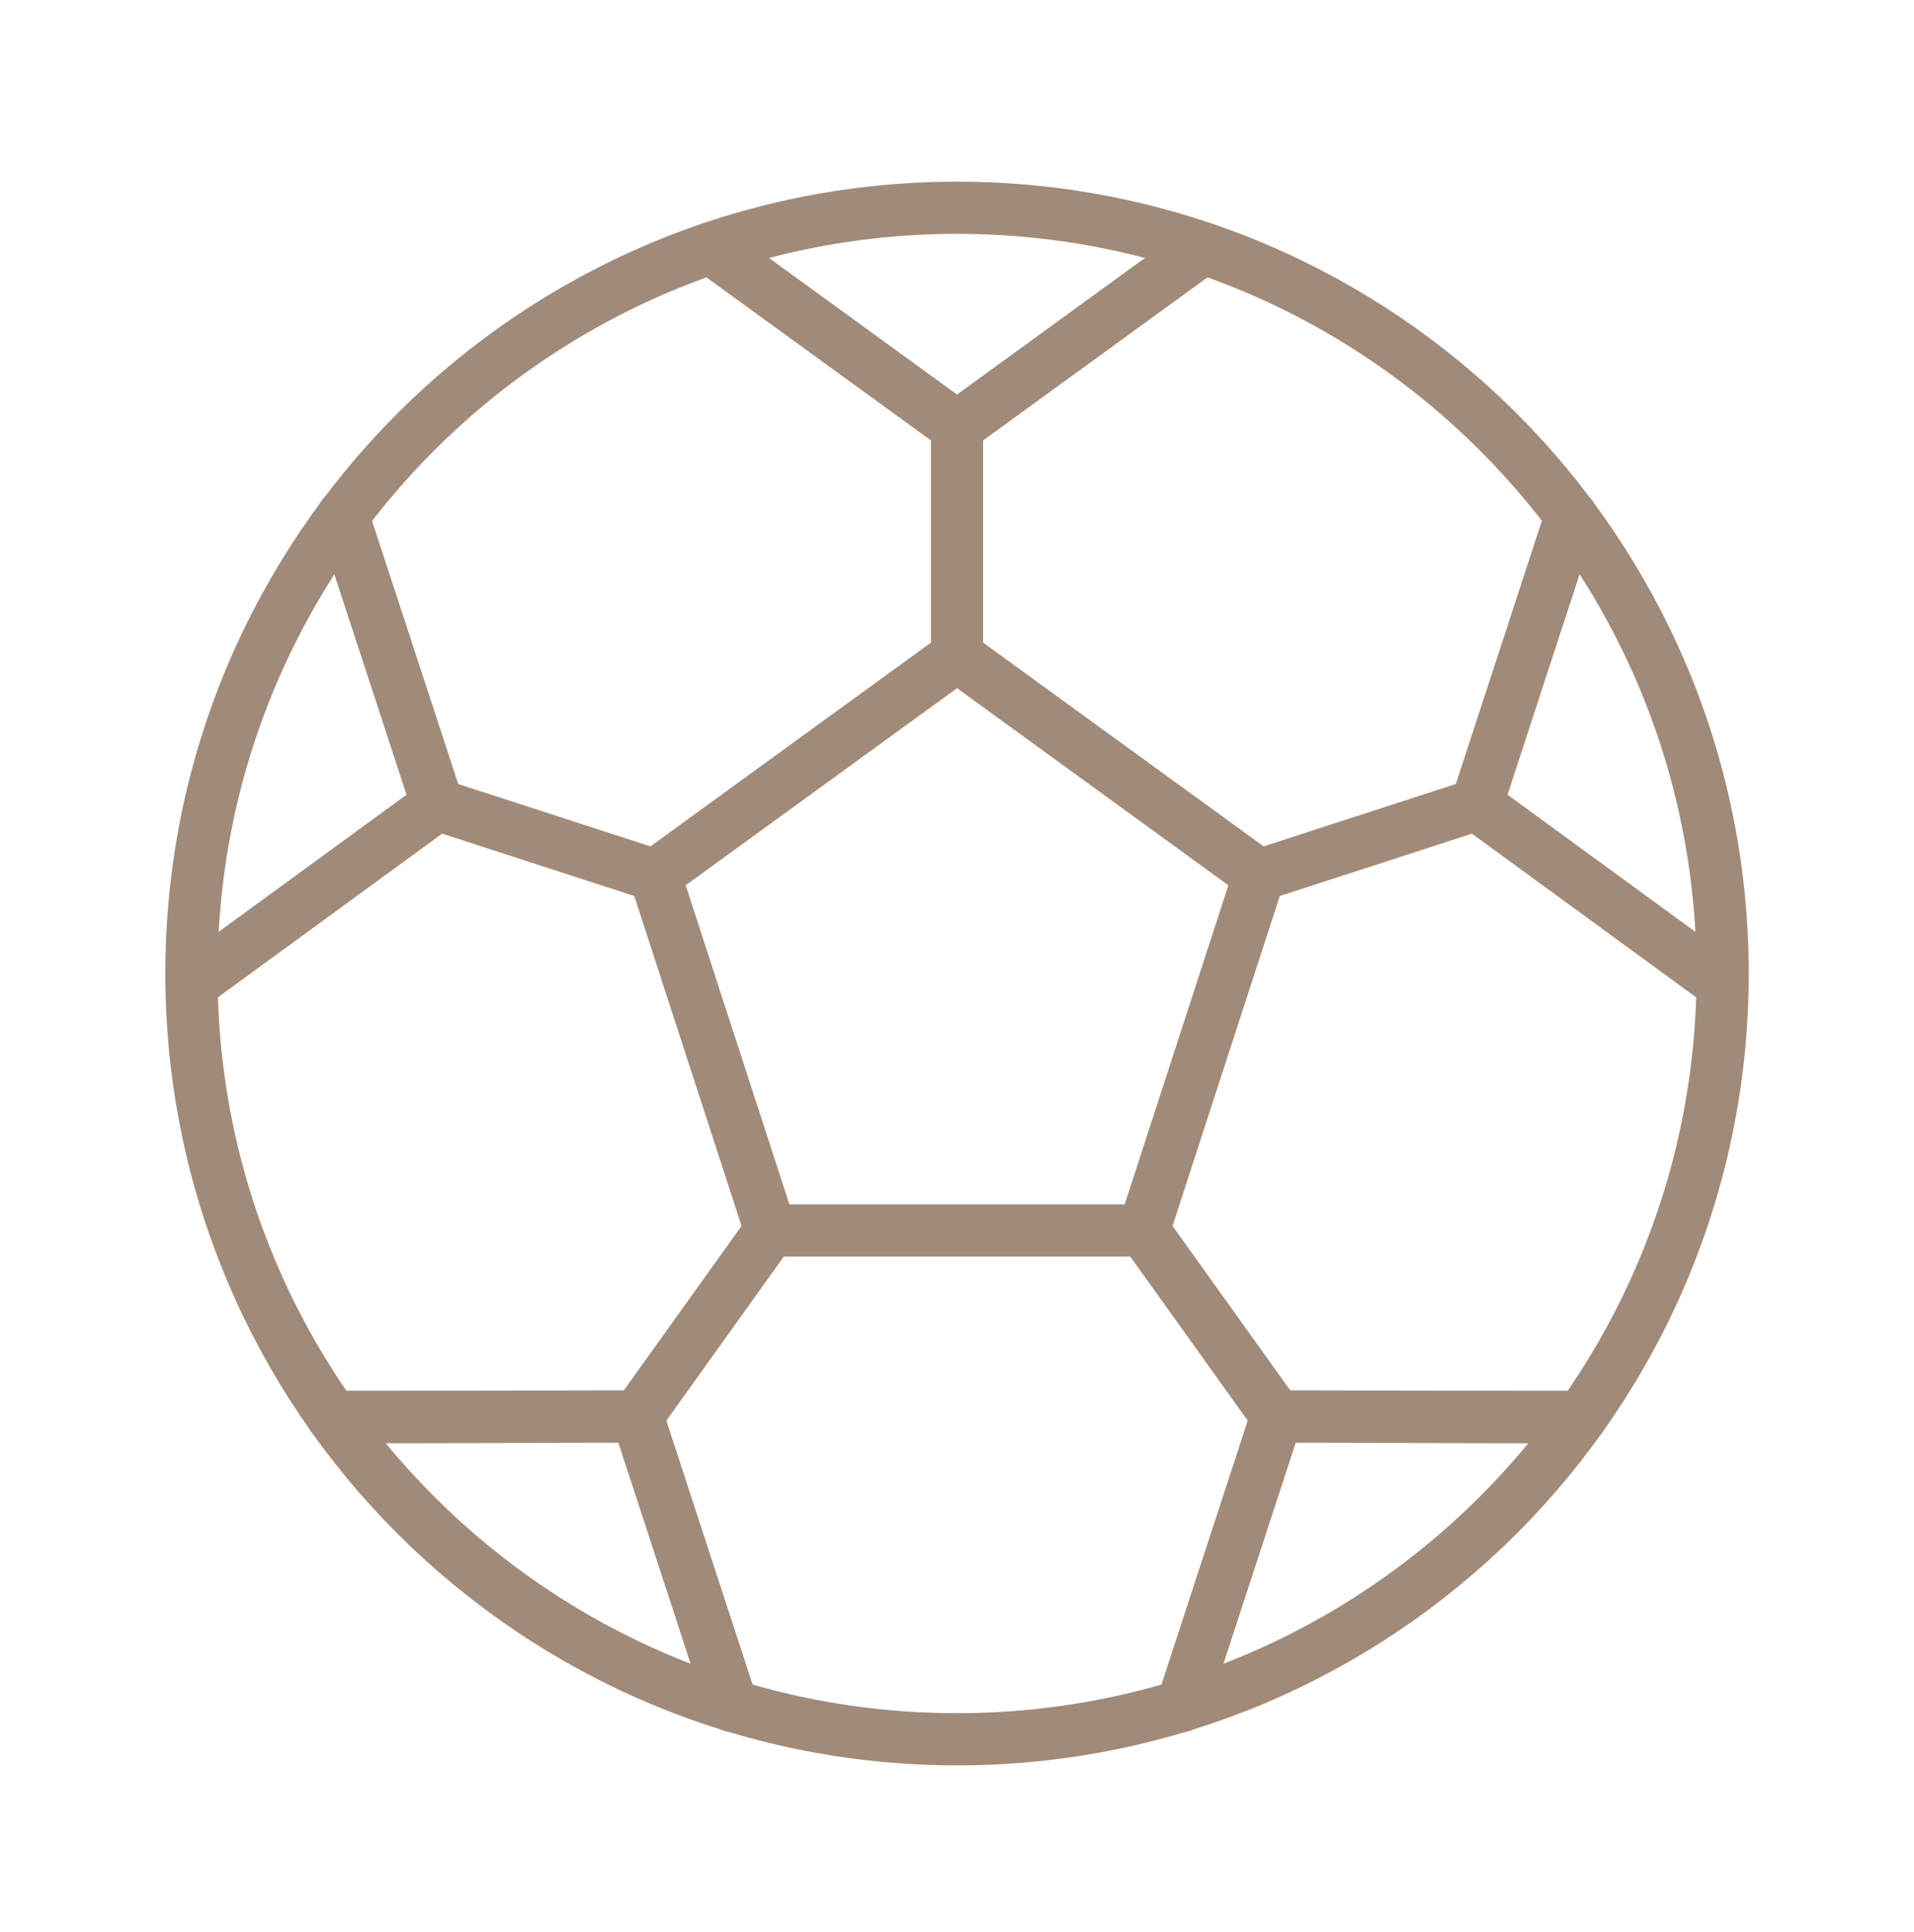
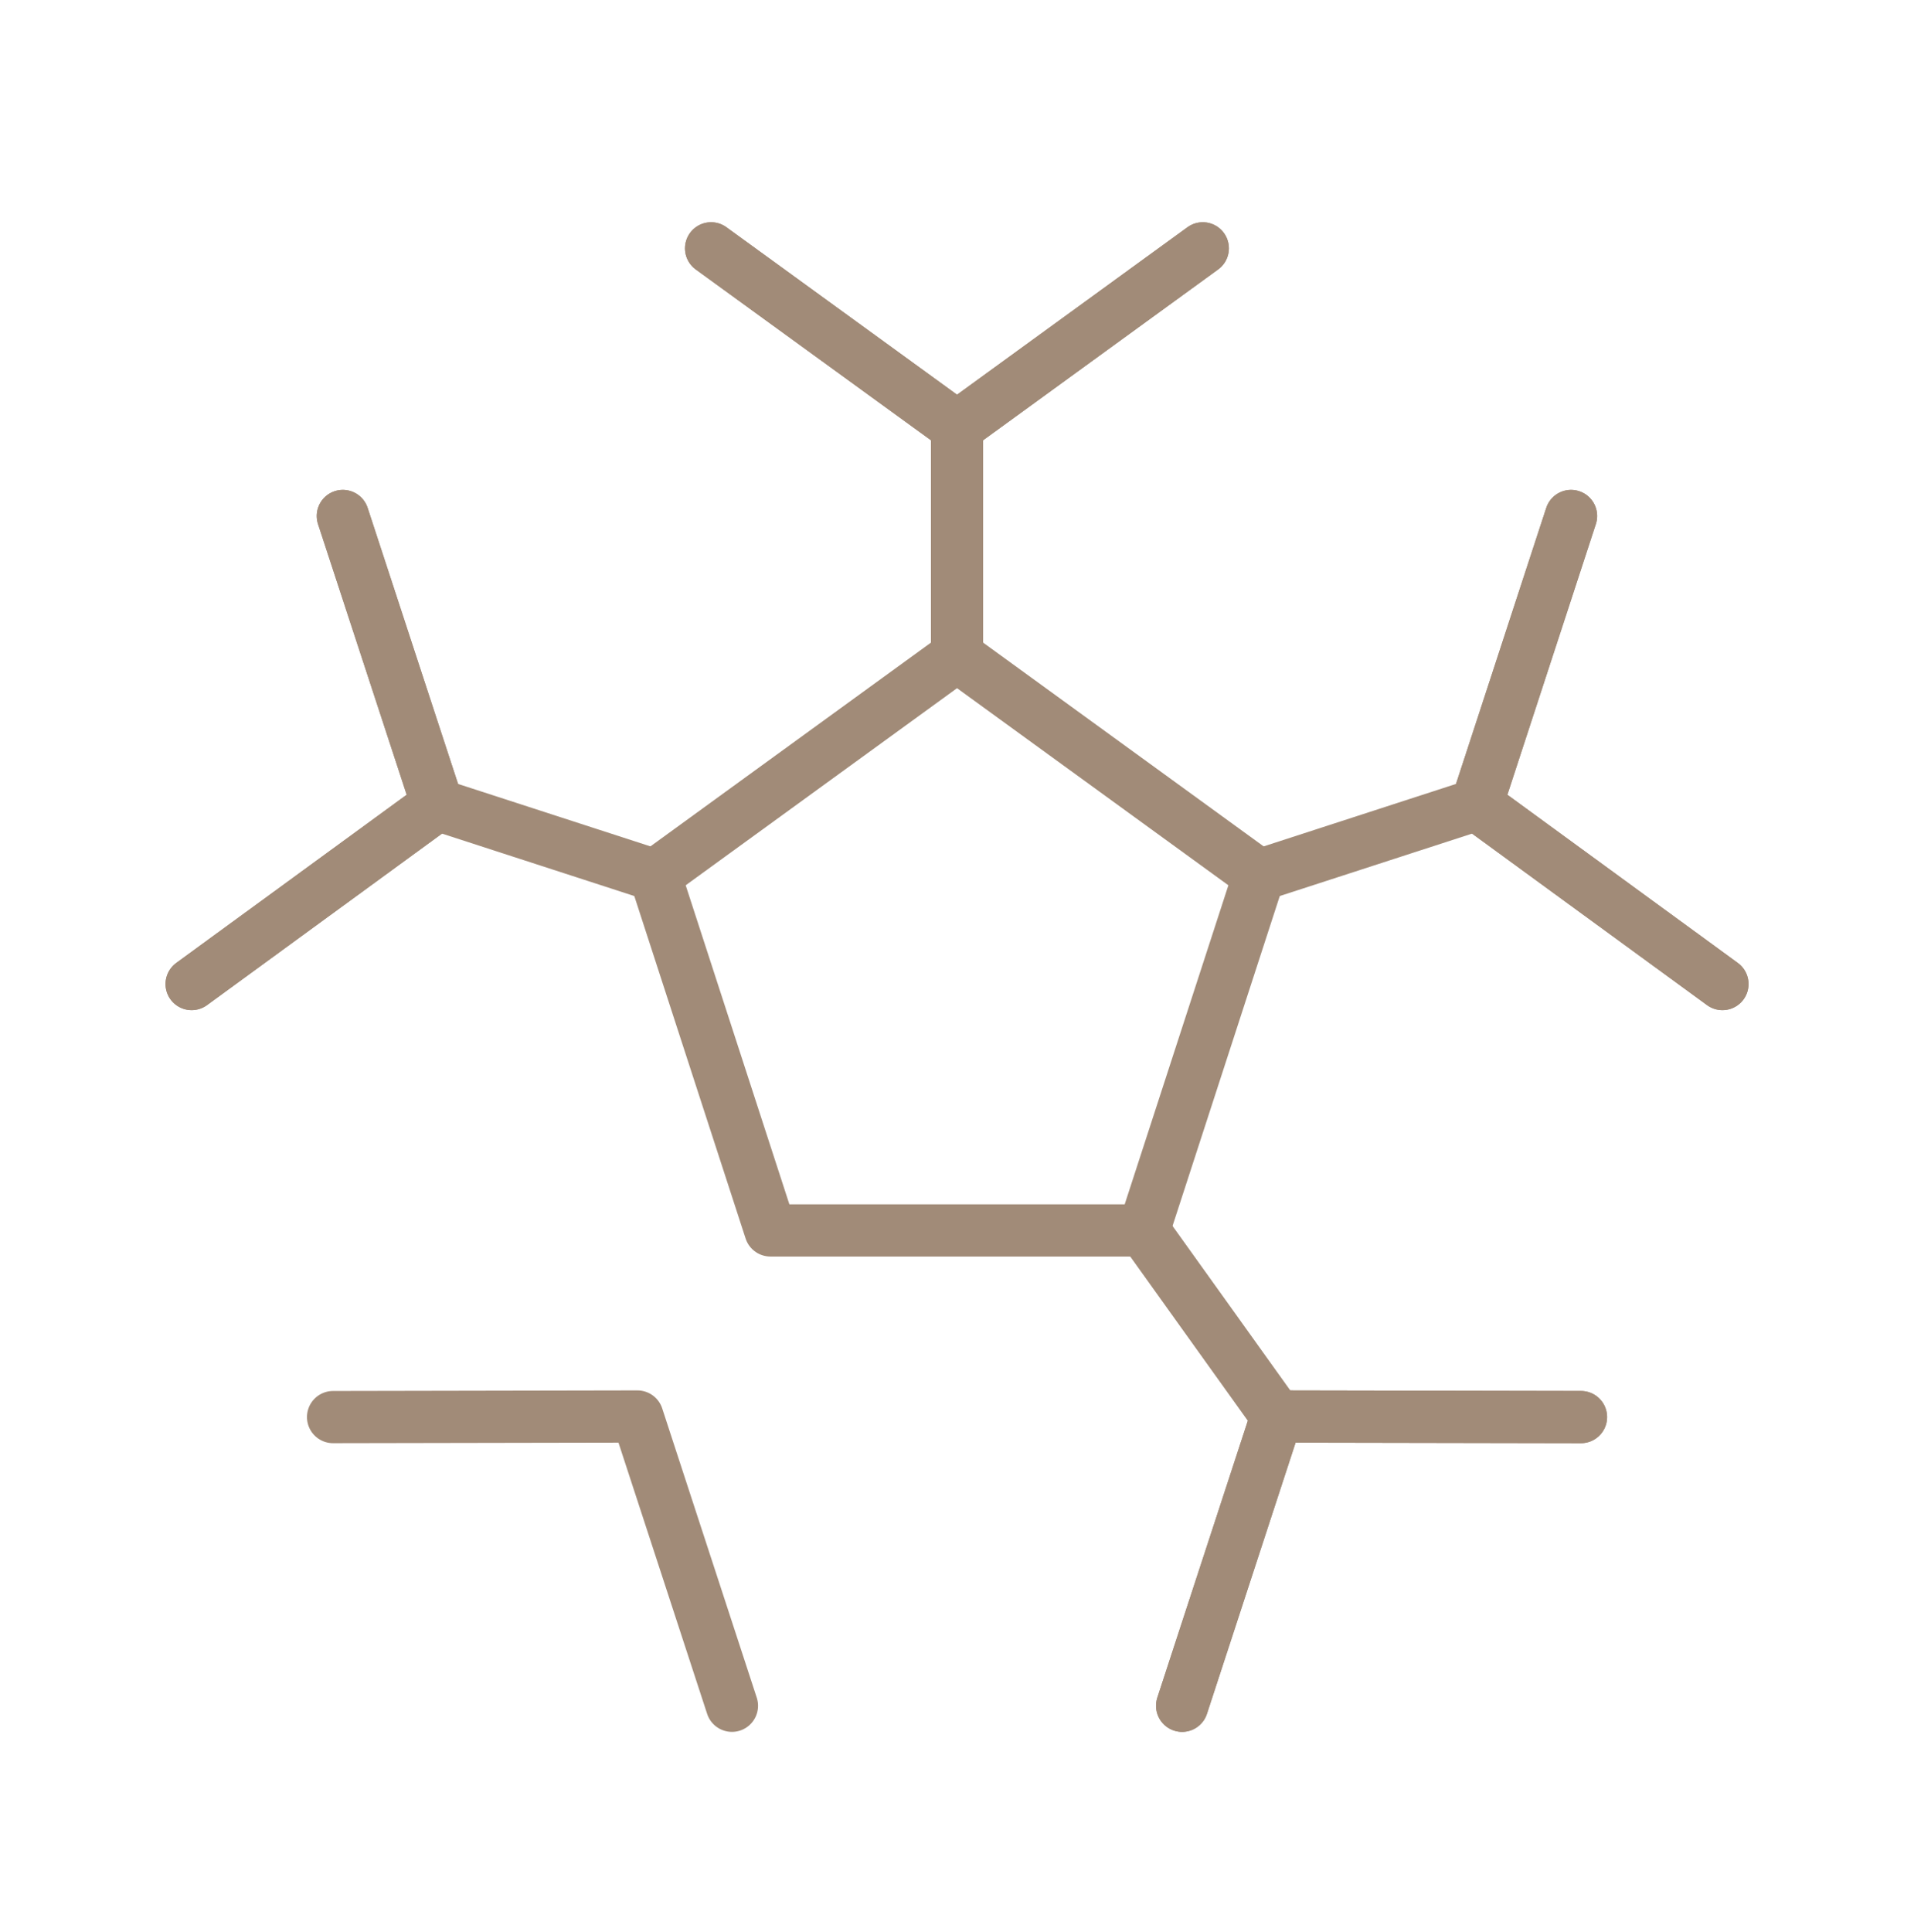
<svg xmlns="http://www.w3.org/2000/svg" width="110" height="111" viewBox="0 0 110 111" fill="none">
-   <path d="M55.002 99.938C79.302 99.938 99.002 80.239 99.002 55.938C99.002 31.637 79.302 11.938 55.002 11.938C30.701 11.938 11.002 31.637 11.002 55.938C11.002 80.239 30.701 99.938 55.002 99.938Z" stroke="#A18B78" stroke-width="3" stroke-linecap="round" stroke-linejoin="round" />
  <path d="M55.002 37.689L37.644 50.295L44.277 70.7H65.727L72.36 50.295L55.002 37.689Z" stroke="#A18B78" stroke-width="3" stroke-linecap="round" stroke-linejoin="round" />
  <path d="M40.867 14.27L55.002 24.533L69.126 14.27" stroke="#A18B78" stroke-width="3" stroke-linecap="round" stroke-linejoin="round" />
  <path d="M40.867 14.27L55.002 24.533L69.126 14.27" stroke="#A18B78" stroke-width="3" stroke-linecap="round" stroke-linejoin="round" />
  <path d="M90.862 81.425L73.372 81.392L67.938 98.013" stroke="#A18B78" stroke-width="3" stroke-linecap="round" stroke-linejoin="round" />
  <path d="M90.862 81.425L73.372 81.392L67.938 98.013" stroke="#A18B78" stroke-width="3" stroke-linecap="round" stroke-linejoin="round" />
  <path d="M90.29 29.648L84.867 46.236L98.991 56.543" stroke="#A18B78" stroke-width="3" stroke-linecap="round" stroke-linejoin="round" />
  <path d="M90.29 29.648L84.867 46.236L98.991 56.543" stroke="#A18B78" stroke-width="3" stroke-linecap="round" stroke-linejoin="round" />
  <path d="M19.142 81.425L36.632 81.392L42.066 98.013" stroke="#A18B78" stroke-width="3" stroke-linecap="round" stroke-linejoin="round" />
-   <path d="M19.142 81.425L36.632 81.392L42.066 98.013" stroke="#A18B78" stroke-width="3" stroke-linecap="round" stroke-linejoin="round" />
  <path d="M19.703 29.648L25.137 46.236L11.013 56.543" stroke="#A18B78" stroke-width="3" stroke-linecap="round" stroke-linejoin="round" />
  <path d="M19.703 29.648L25.137 46.236L11.013 56.543" stroke="#A18B78" stroke-width="3" stroke-linecap="round" stroke-linejoin="round" />
  <path d="M55.002 24.544V37.689" stroke="#A18B78" stroke-width="3" stroke-linecap="round" stroke-linejoin="round" />
  <path d="M25.137 46.236L37.644 50.295" stroke="#A18B78" stroke-width="3" stroke-linecap="round" stroke-linejoin="round" />
  <path d="M72.36 50.295L84.867 46.236" stroke="#A18B78" stroke-width="3" stroke-linecap="round" stroke-linejoin="round" />
  <path d="M65.727 70.7L73.383 81.392" stroke="#A18B78" stroke-width="3" stroke-linecap="round" stroke-linejoin="round" />
-   <path d="M36.621 81.392L44.277 70.7" stroke="#A18B78" stroke-width="3" stroke-linecap="round" stroke-linejoin="round" />
</svg>